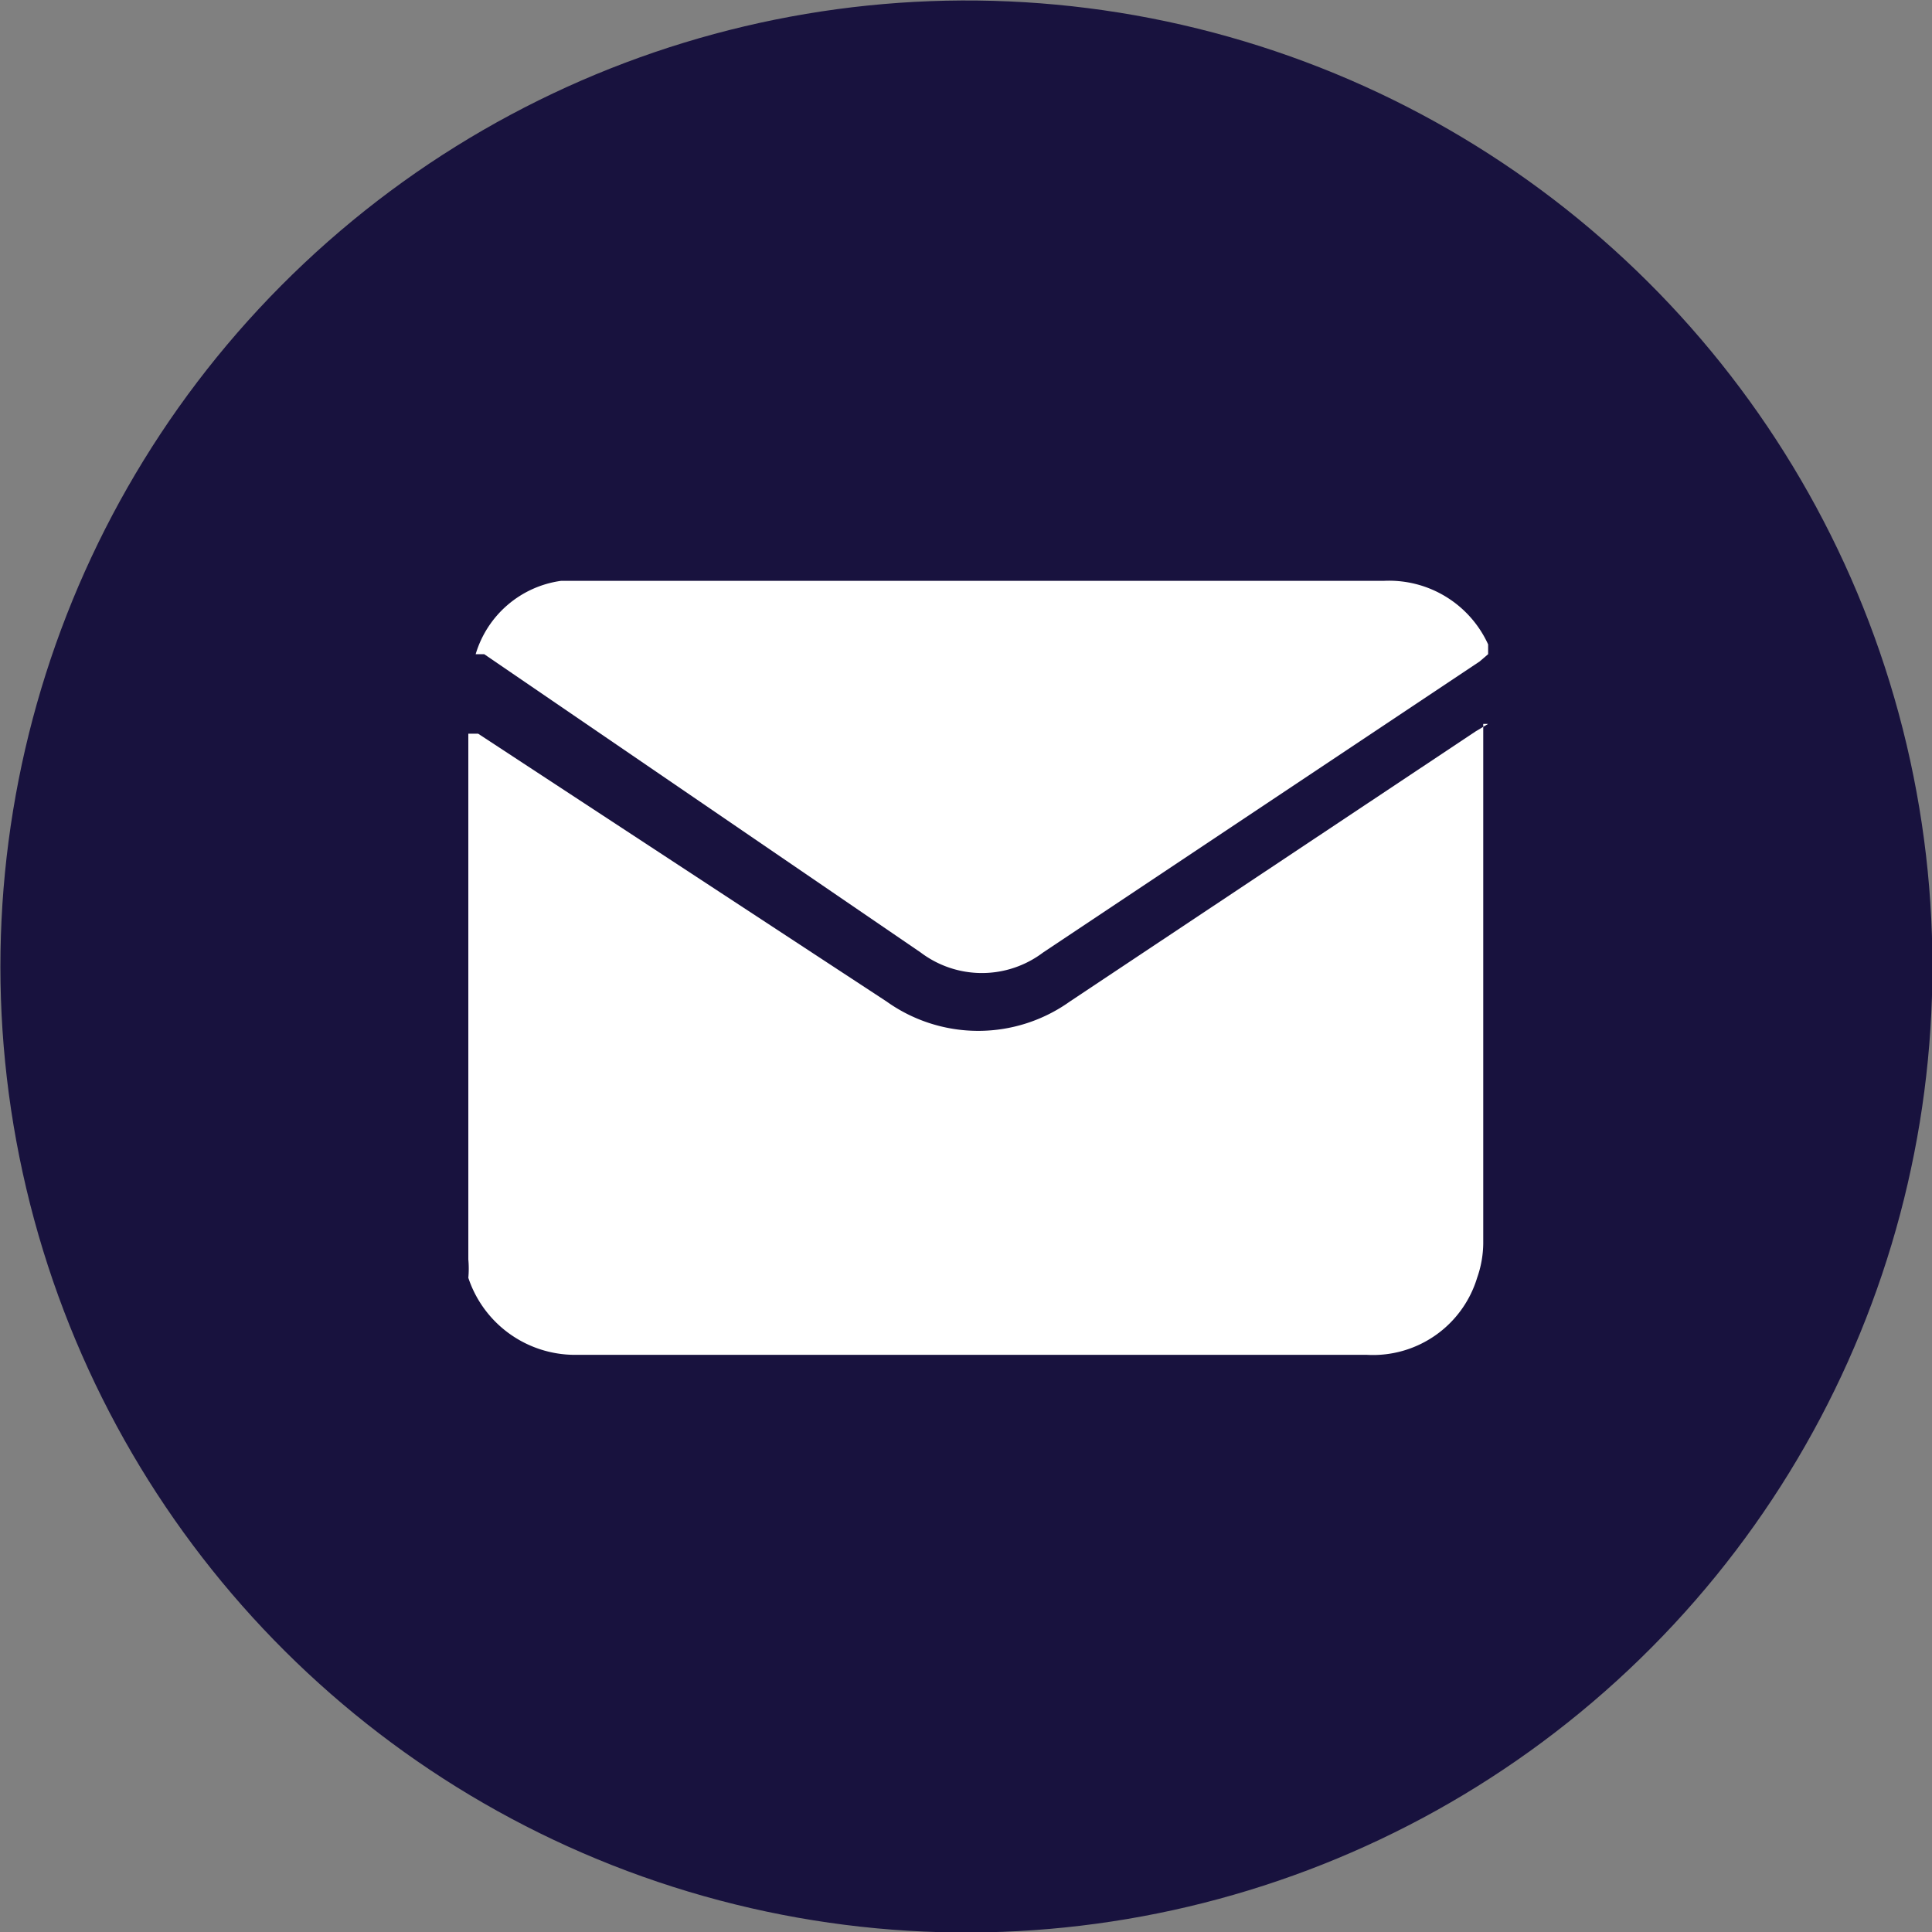
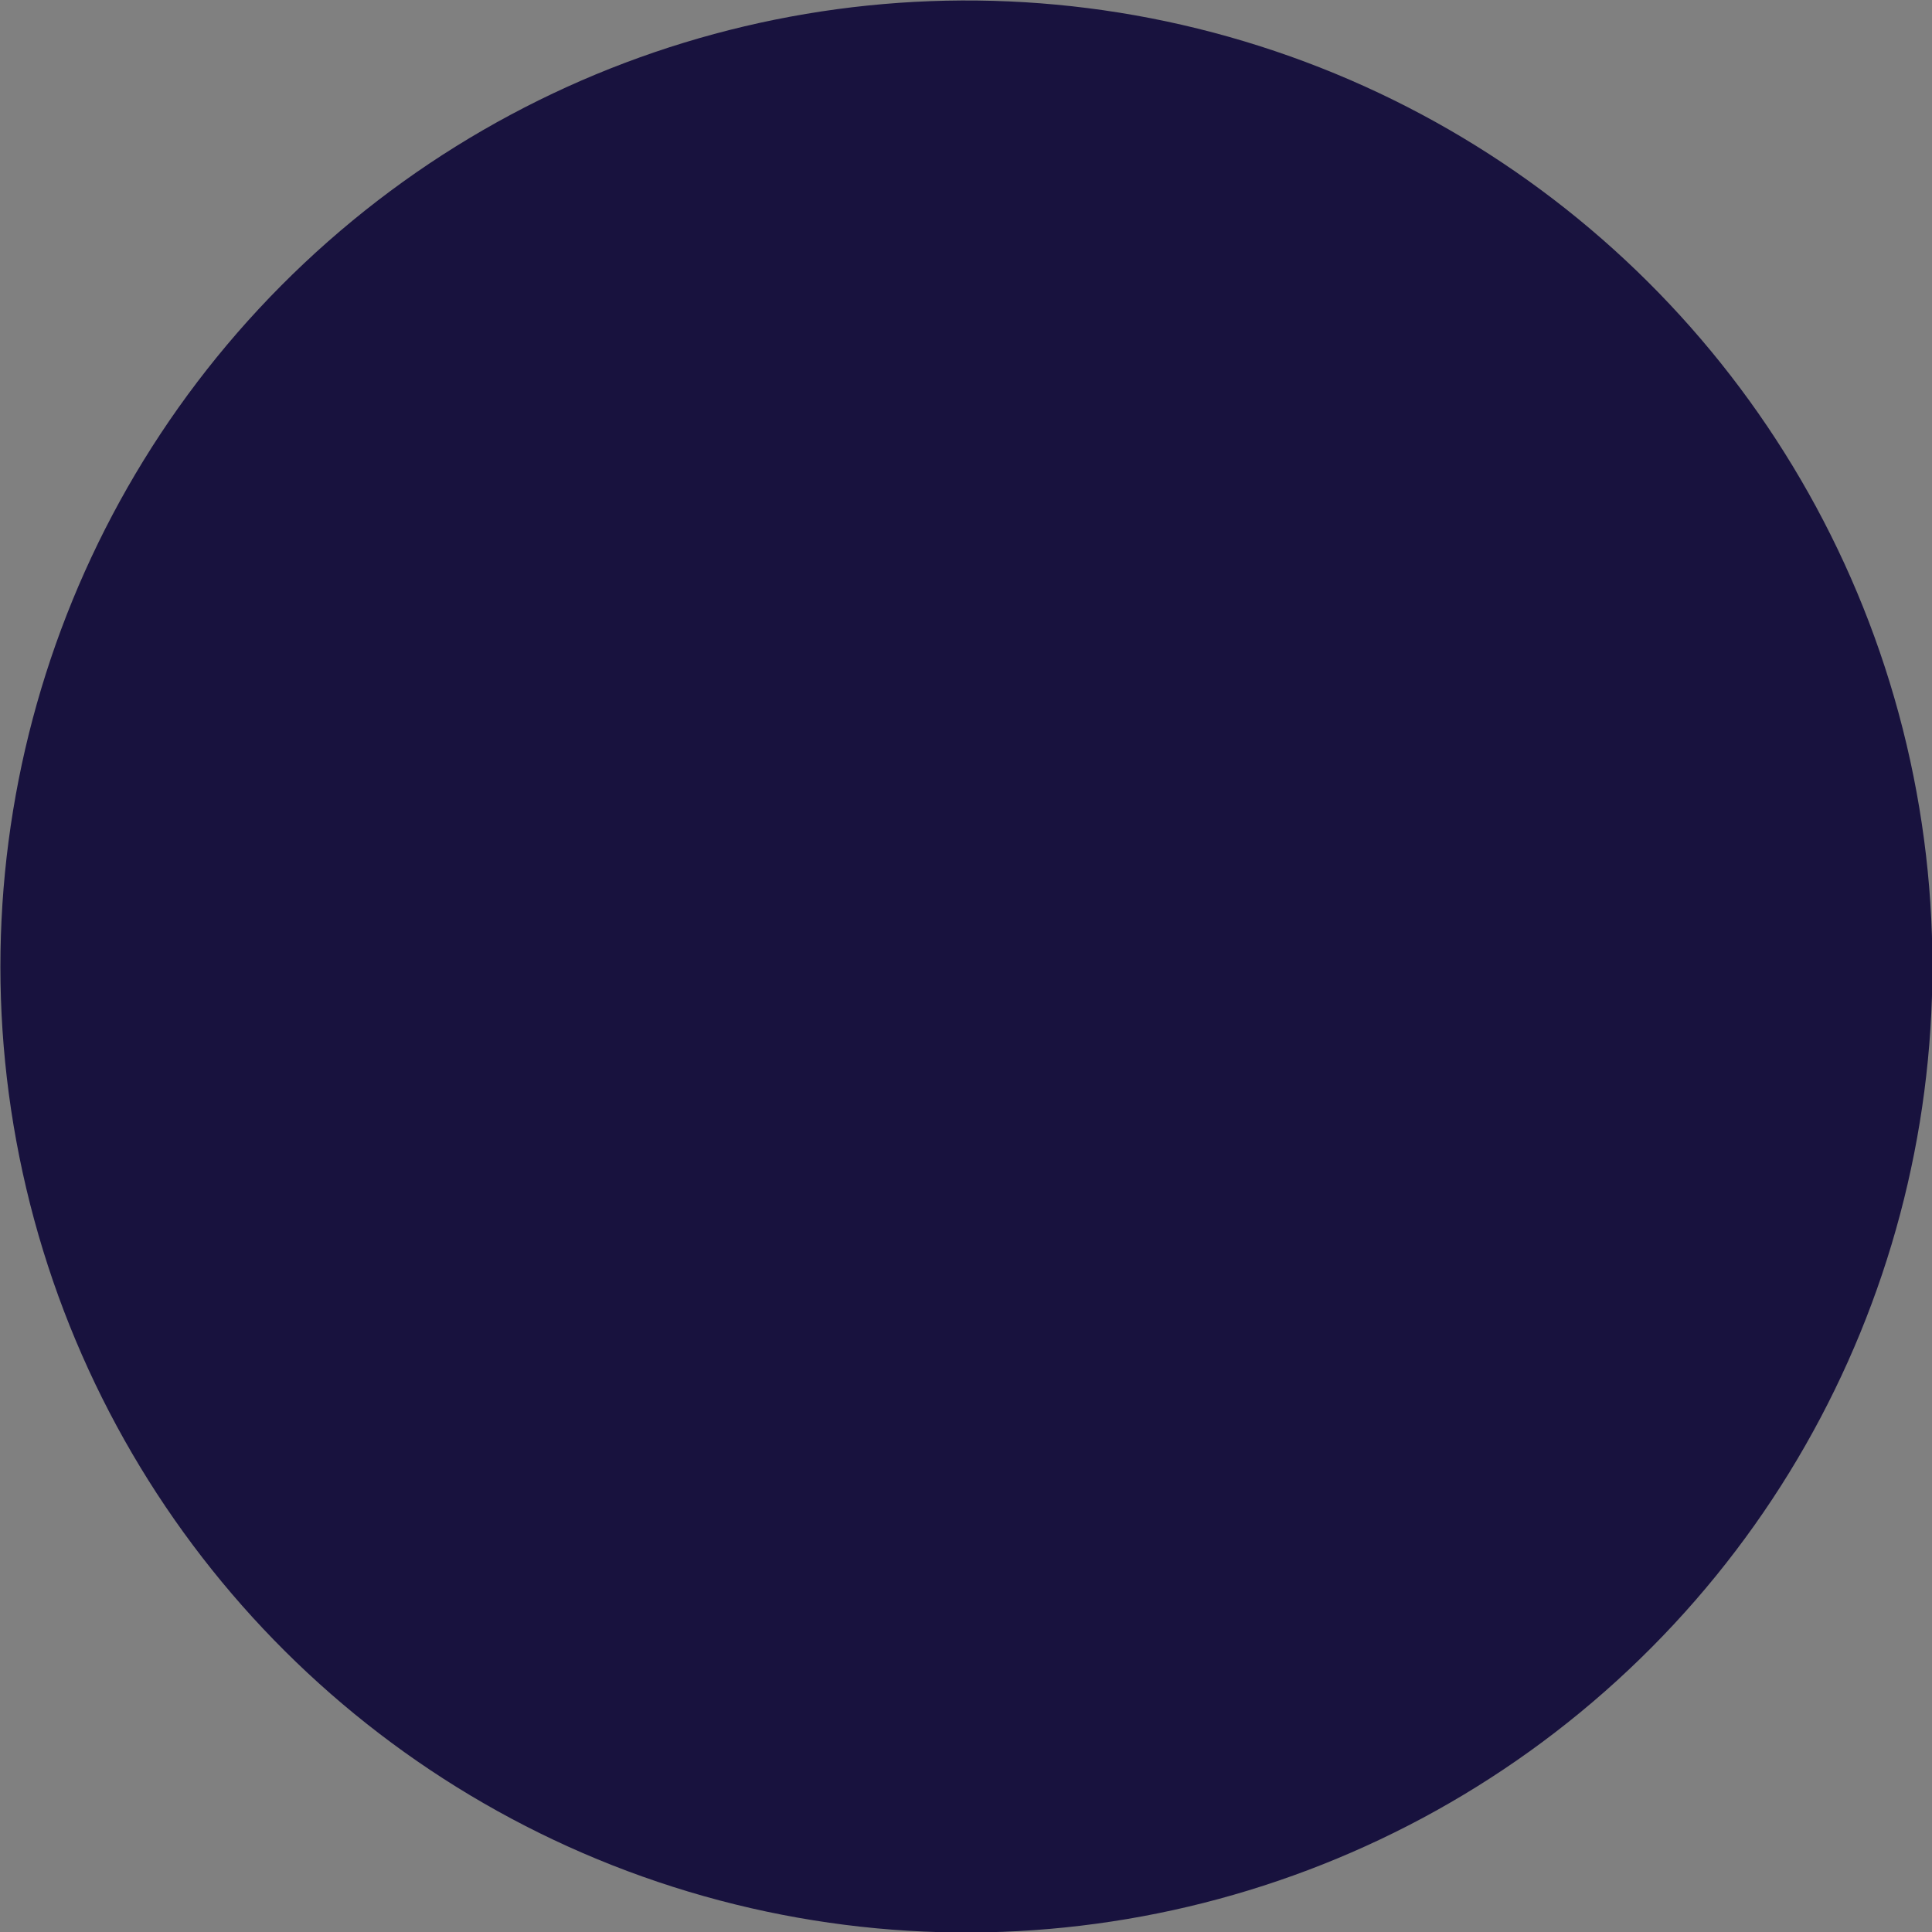
<svg xmlns="http://www.w3.org/2000/svg" id="Capa_1" data-name="Capa 1" viewBox="0 0 15.8 15.8">
  <rect x="0" y="0" width="15.8" height="15.8" fill="#808080" stroke="none" />
  <defs>
    <style>.cls-1{fill:#18123e;}.cls-2{fill:#fff;}</style>
  </defs>
  <g id="cercle">
    <circle class="cls-1" cx="7.9" cy="7.9" r="7.9" transform="translate(-1.6 2.03) rotate(-13.28)" />
  </g>
  <g id="ico_mail" data-name="ico mail">
-     <path class="cls-2" d="M12.17,5.92l-.1.06L8.75,8.19a1.29,1.29,0,0,1-1.5,0L3.91,6l-.08,0v4.3a.83.83,0,0,1,0,.15.92.92,0,0,0,.87.63h6.48a.89.89,0,0,0,.9-.63.87.87,0,0,0,.05-.28V5.92ZM7.53,7.79a.83.83,0,0,0,1,0l3.57-2.38.07-.06,0-.08a.89.89,0,0,0-.85-.52H4.59a.85.85,0,0,0-.7.6l.07,0Z" />
-   </g>
+     </g>
</svg>